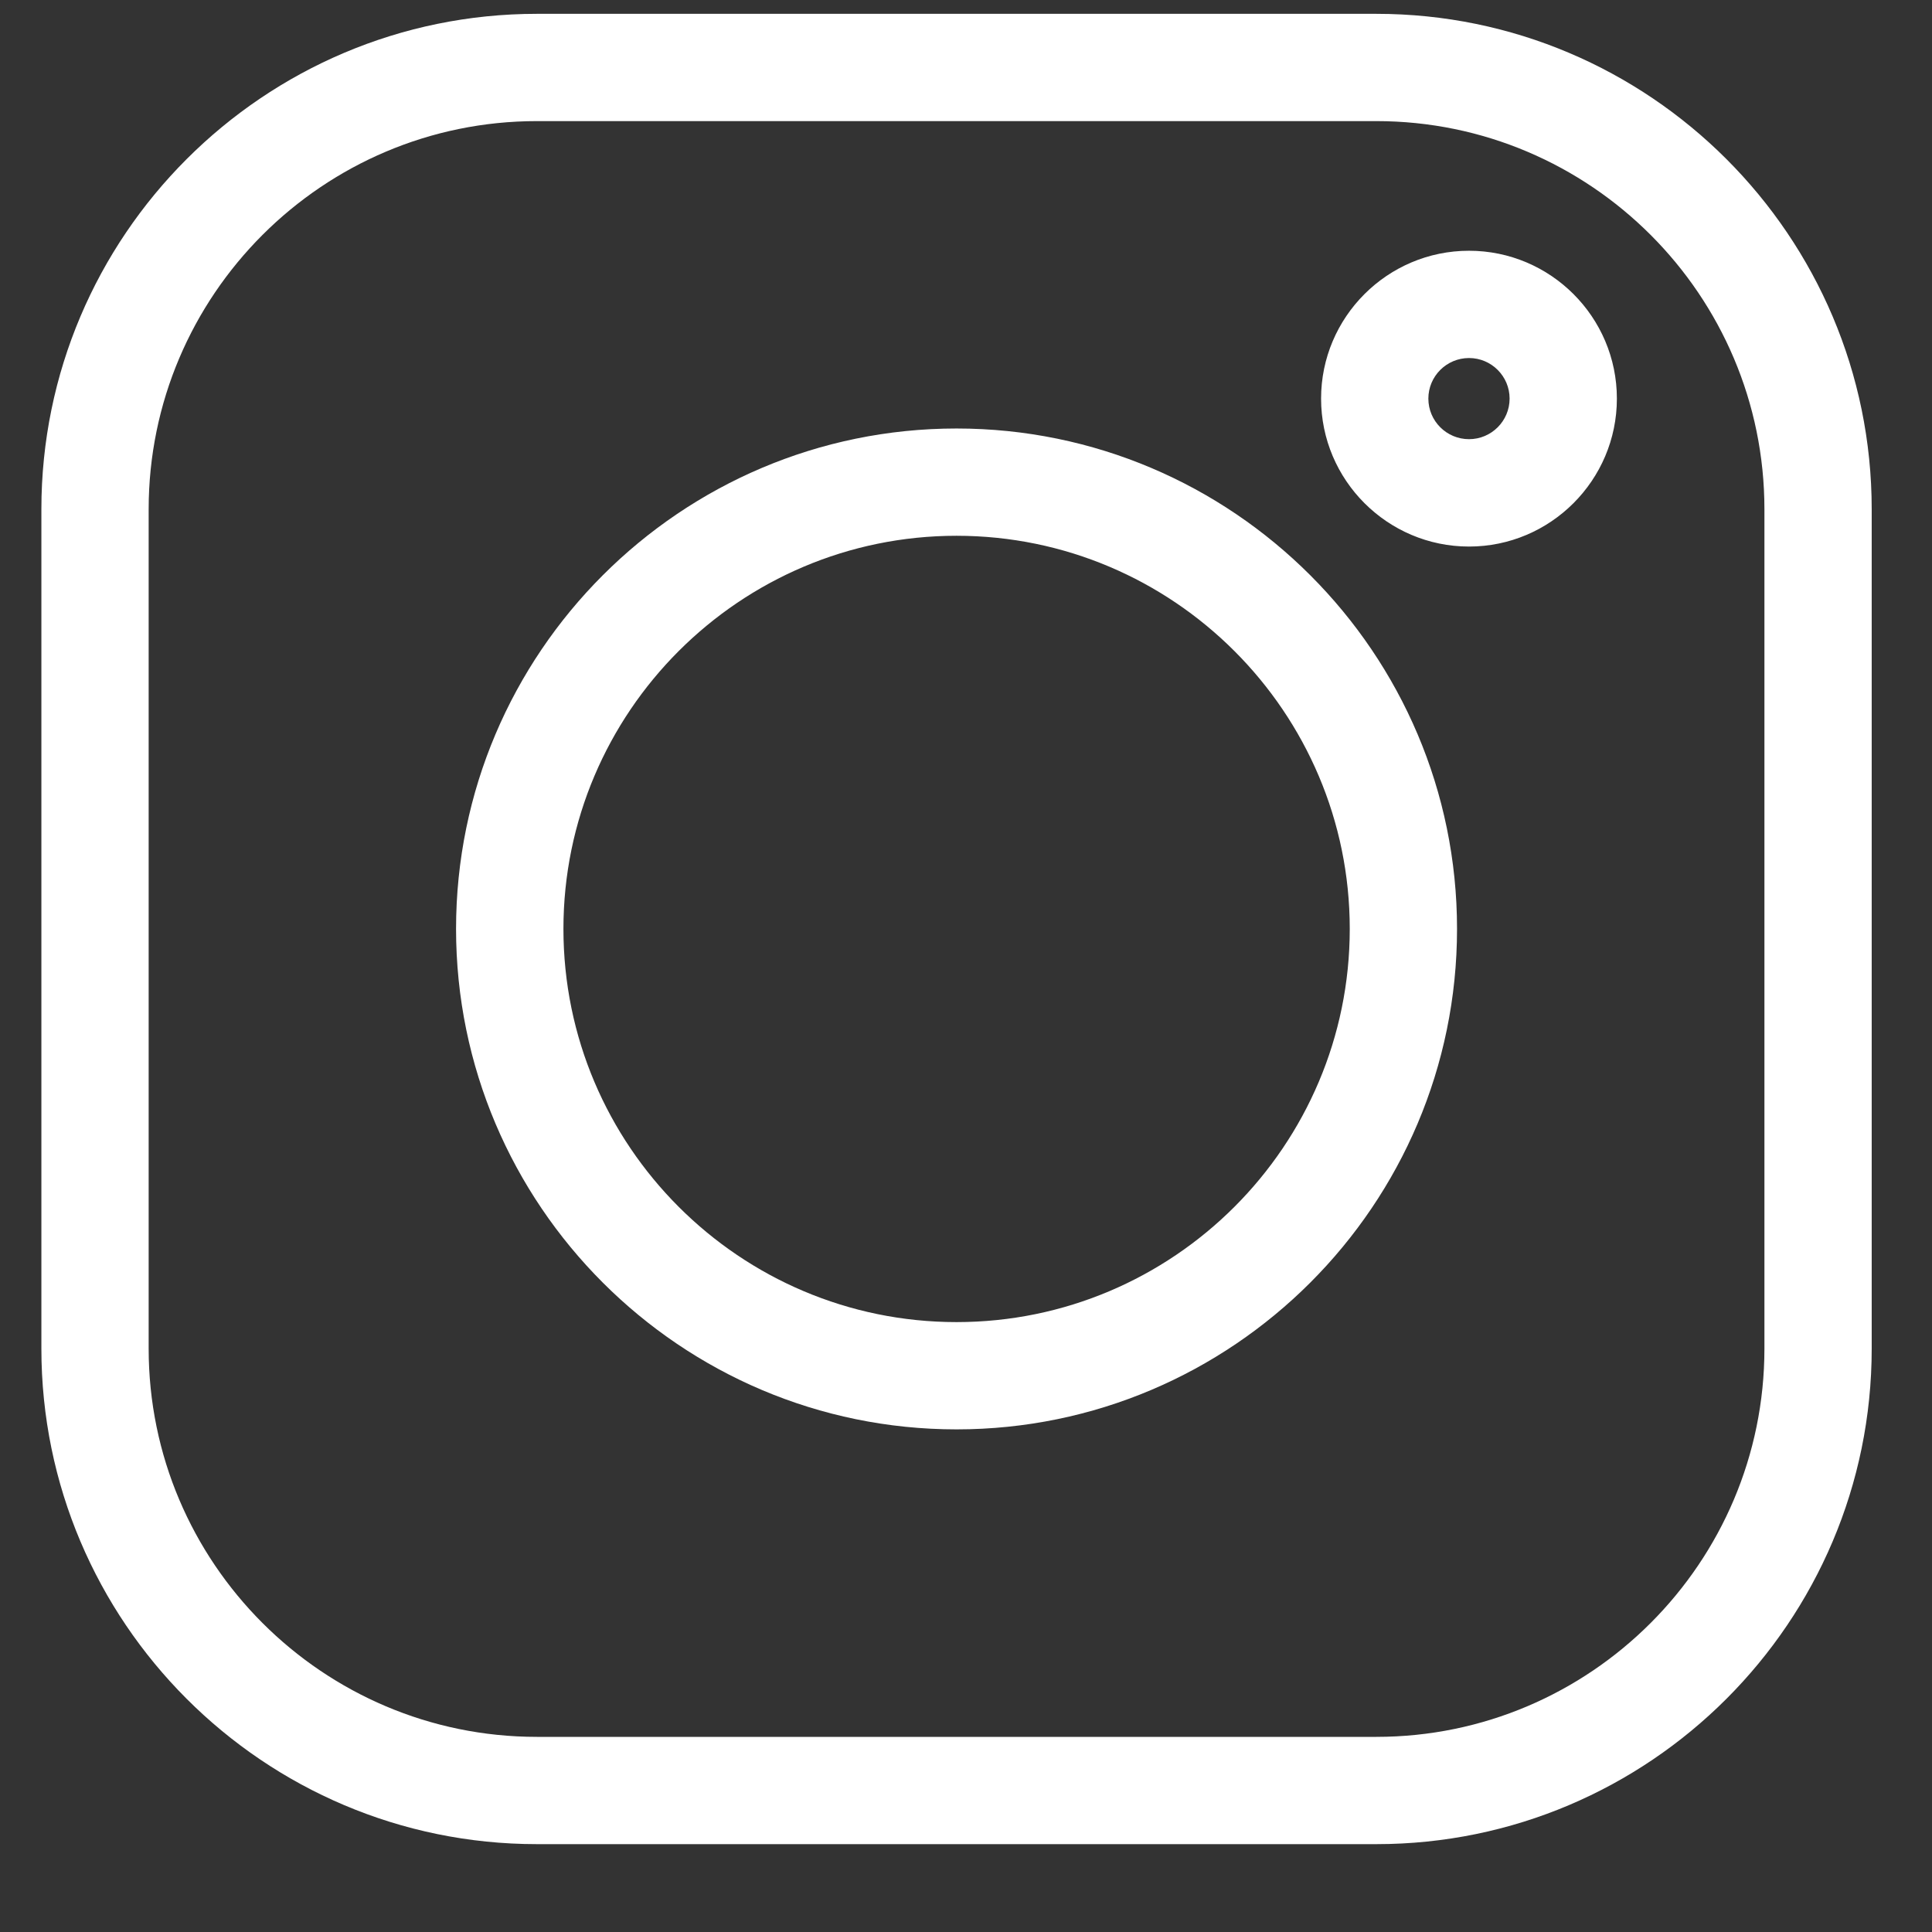
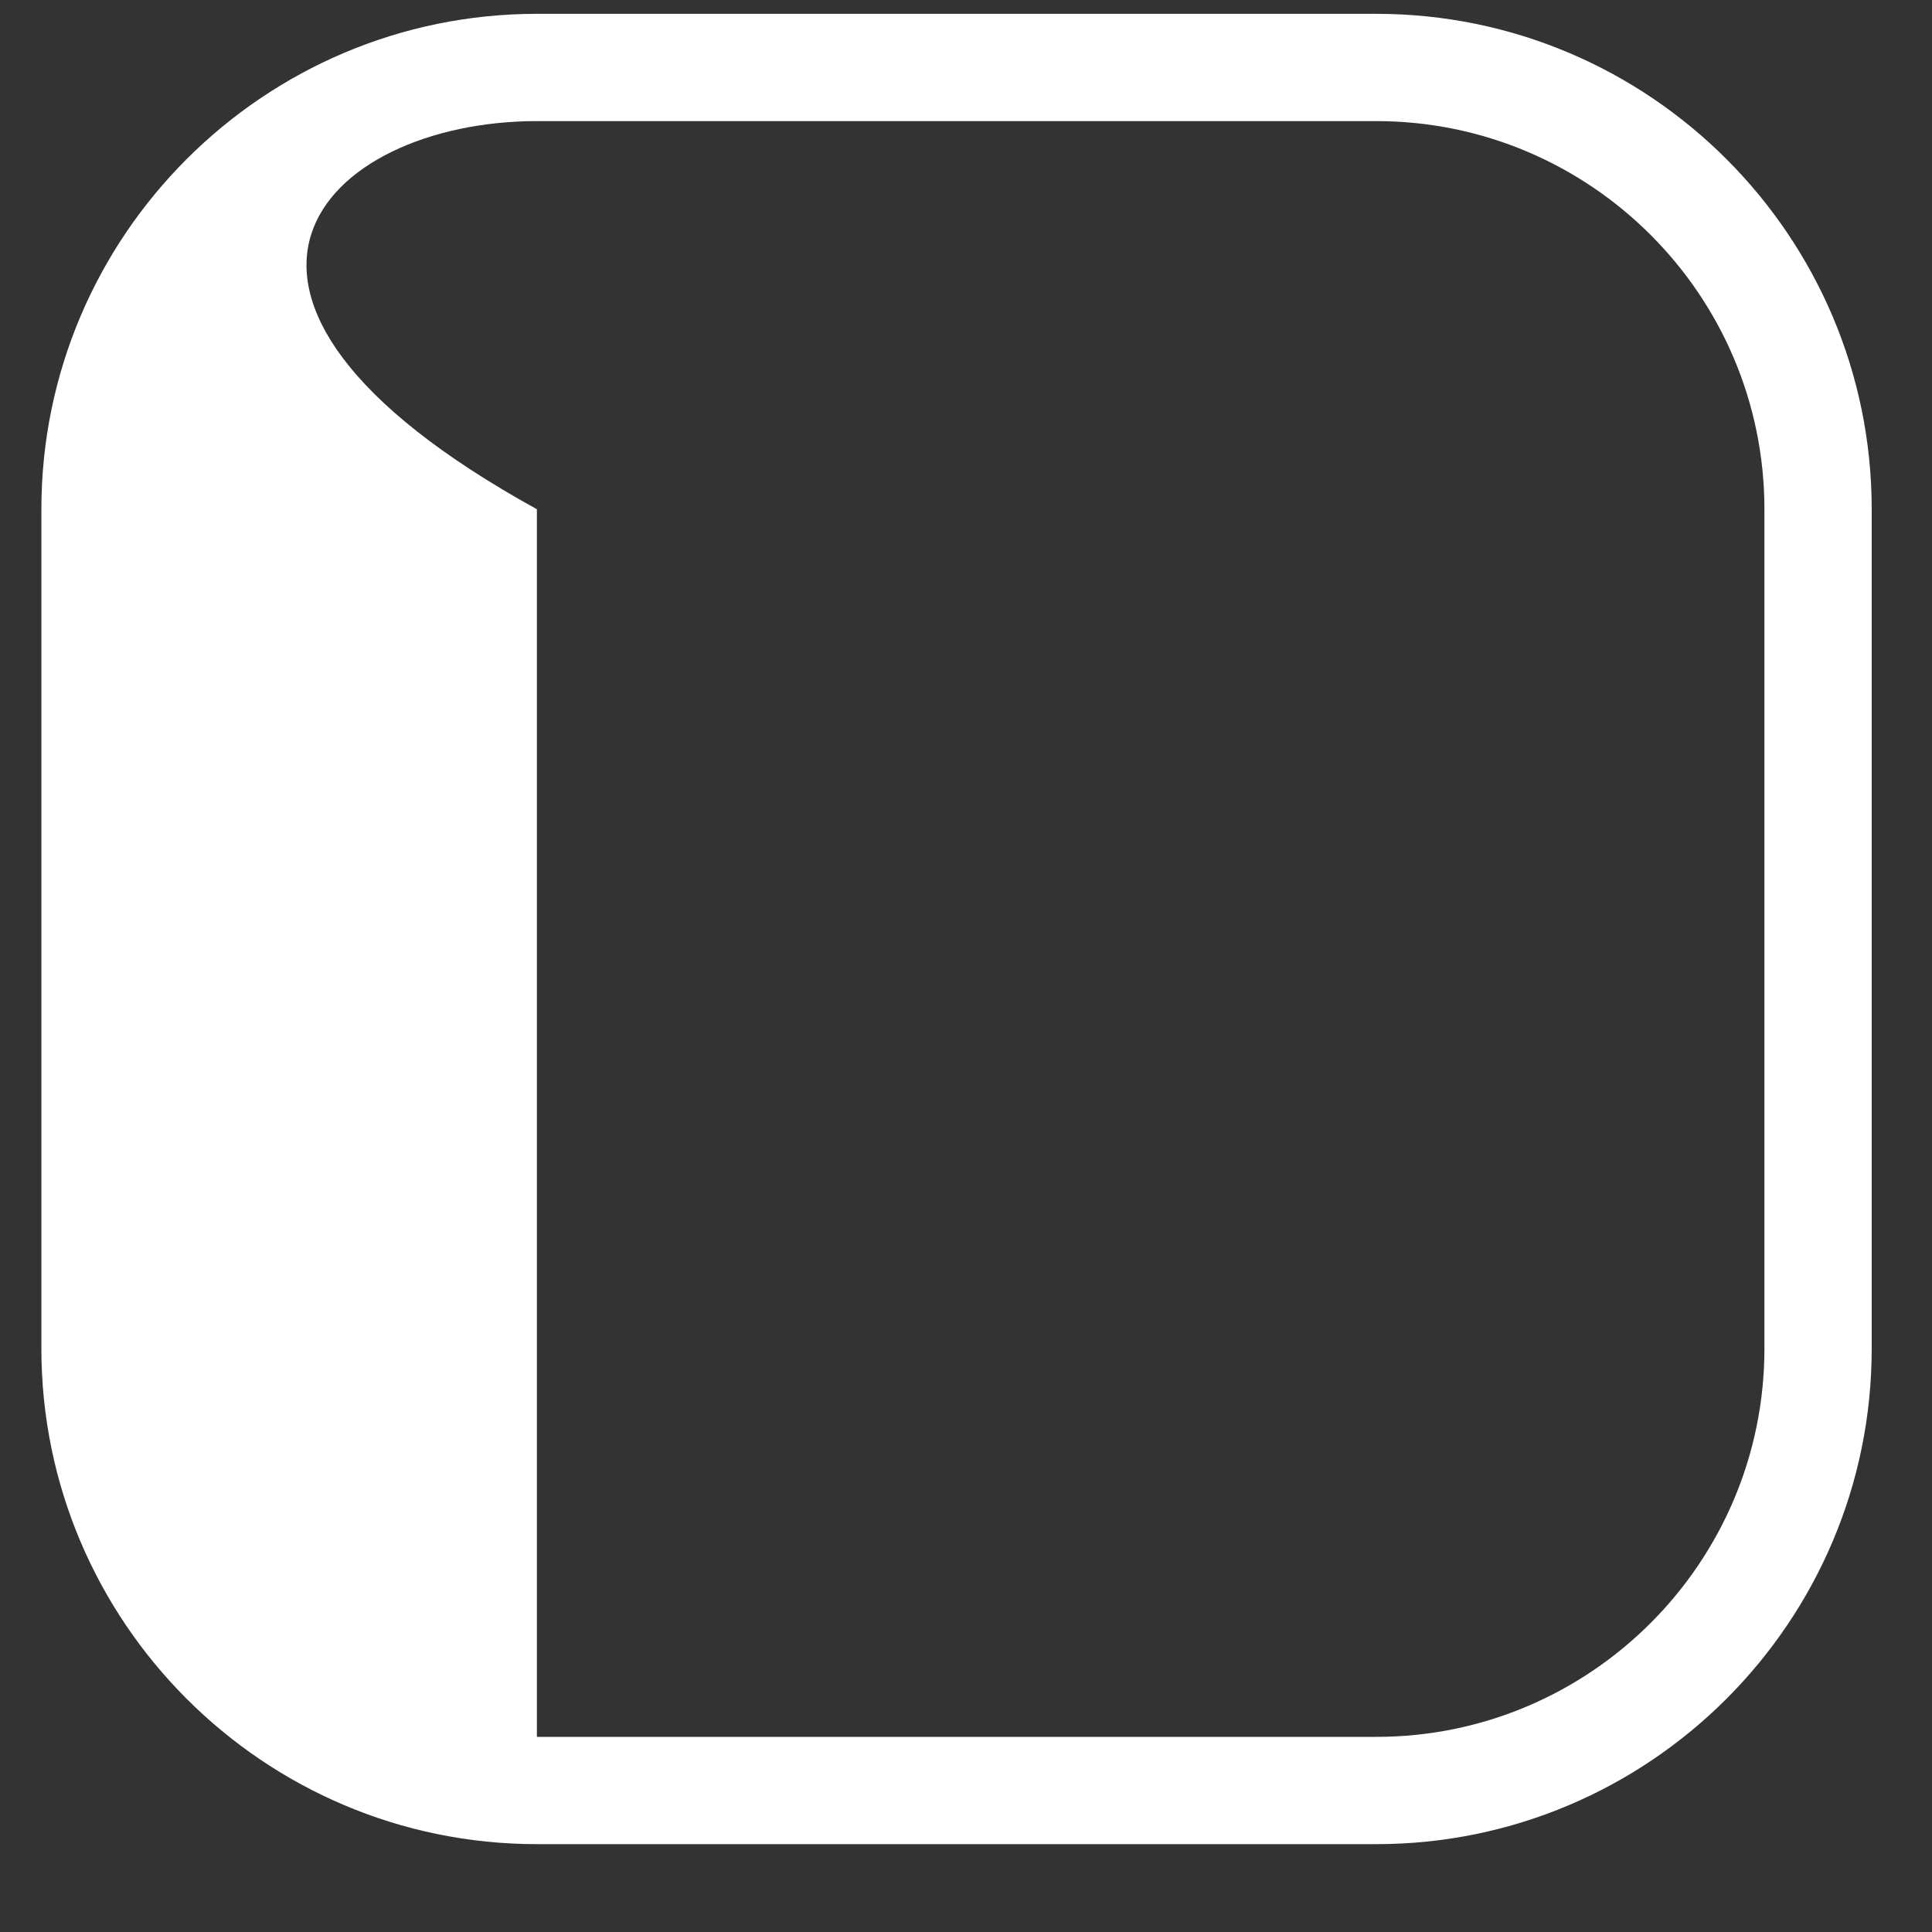
<svg xmlns="http://www.w3.org/2000/svg" width="19" height="19" viewBox="0 0 19 19" fill="none">
  <rect x="0" y="0" width="19" height="19" fill="#333333" stroke="none" />
  <g clip-path="url(#clip0_55_112)">
-     <path d="M13.535 0.136H5.28C2.593 0.136 0.407 2.321 0.407 5.008V13.263C0.407 15.95 2.593 18.136 5.28 18.136H13.535C16.221 18.136 18.407 15.95 18.407 13.263V5.008C18.407 2.321 16.221 0.136 13.535 0.136ZM17.352 13.263C17.352 15.368 15.64 17.081 13.535 17.081H5.28C3.175 17.081 1.462 15.368 1.462 13.263V5.008C1.462 2.903 3.175 1.191 5.28 1.191H13.535C15.64 1.191 17.352 2.903 17.352 5.008V13.263Z" fill="white" />
-     <path d="M9.407 4.214C6.693 4.214 4.485 6.422 4.485 9.135C4.485 11.849 6.693 14.057 9.407 14.057C12.121 14.057 14.329 11.849 14.329 9.135C14.329 6.422 12.121 4.214 9.407 4.214ZM9.407 13.002C7.275 13.002 5.541 11.268 5.541 9.135C5.541 7.004 7.275 5.269 9.407 5.269C11.539 5.269 13.274 7.004 13.274 9.135C13.274 11.268 11.539 13.002 9.407 13.002ZM14.447 2.466C13.645 2.466 12.992 3.118 12.992 3.92C12.992 4.722 13.645 5.375 14.447 5.375C15.248 5.375 15.901 4.722 15.901 3.92C15.901 3.118 15.248 2.466 14.447 2.466ZM14.447 4.319C14.226 4.319 14.047 4.14 14.047 3.92C14.047 3.7 14.226 3.521 14.447 3.521C14.667 3.521 14.846 3.7 14.846 3.92C14.846 4.14 14.667 4.319 14.447 4.319Z" fill="white" />
+     <path d="M13.535 0.136H5.28C2.593 0.136 0.407 2.321 0.407 5.008V13.263C0.407 15.95 2.593 18.136 5.28 18.136H13.535C16.221 18.136 18.407 15.95 18.407 13.263V5.008C18.407 2.321 16.221 0.136 13.535 0.136ZM17.352 13.263C17.352 15.368 15.64 17.081 13.535 17.081H5.28V5.008C1.462 2.903 3.175 1.191 5.28 1.191H13.535C15.64 1.191 17.352 2.903 17.352 5.008V13.263Z" fill="white" />
  </g>
  <defs>
    <clipPath id="clip0_55_112">
      <rect width="18" height="18" fill="white" transform="translate(0.407 0.136)" />
    </clipPath>
  </defs>
</svg>